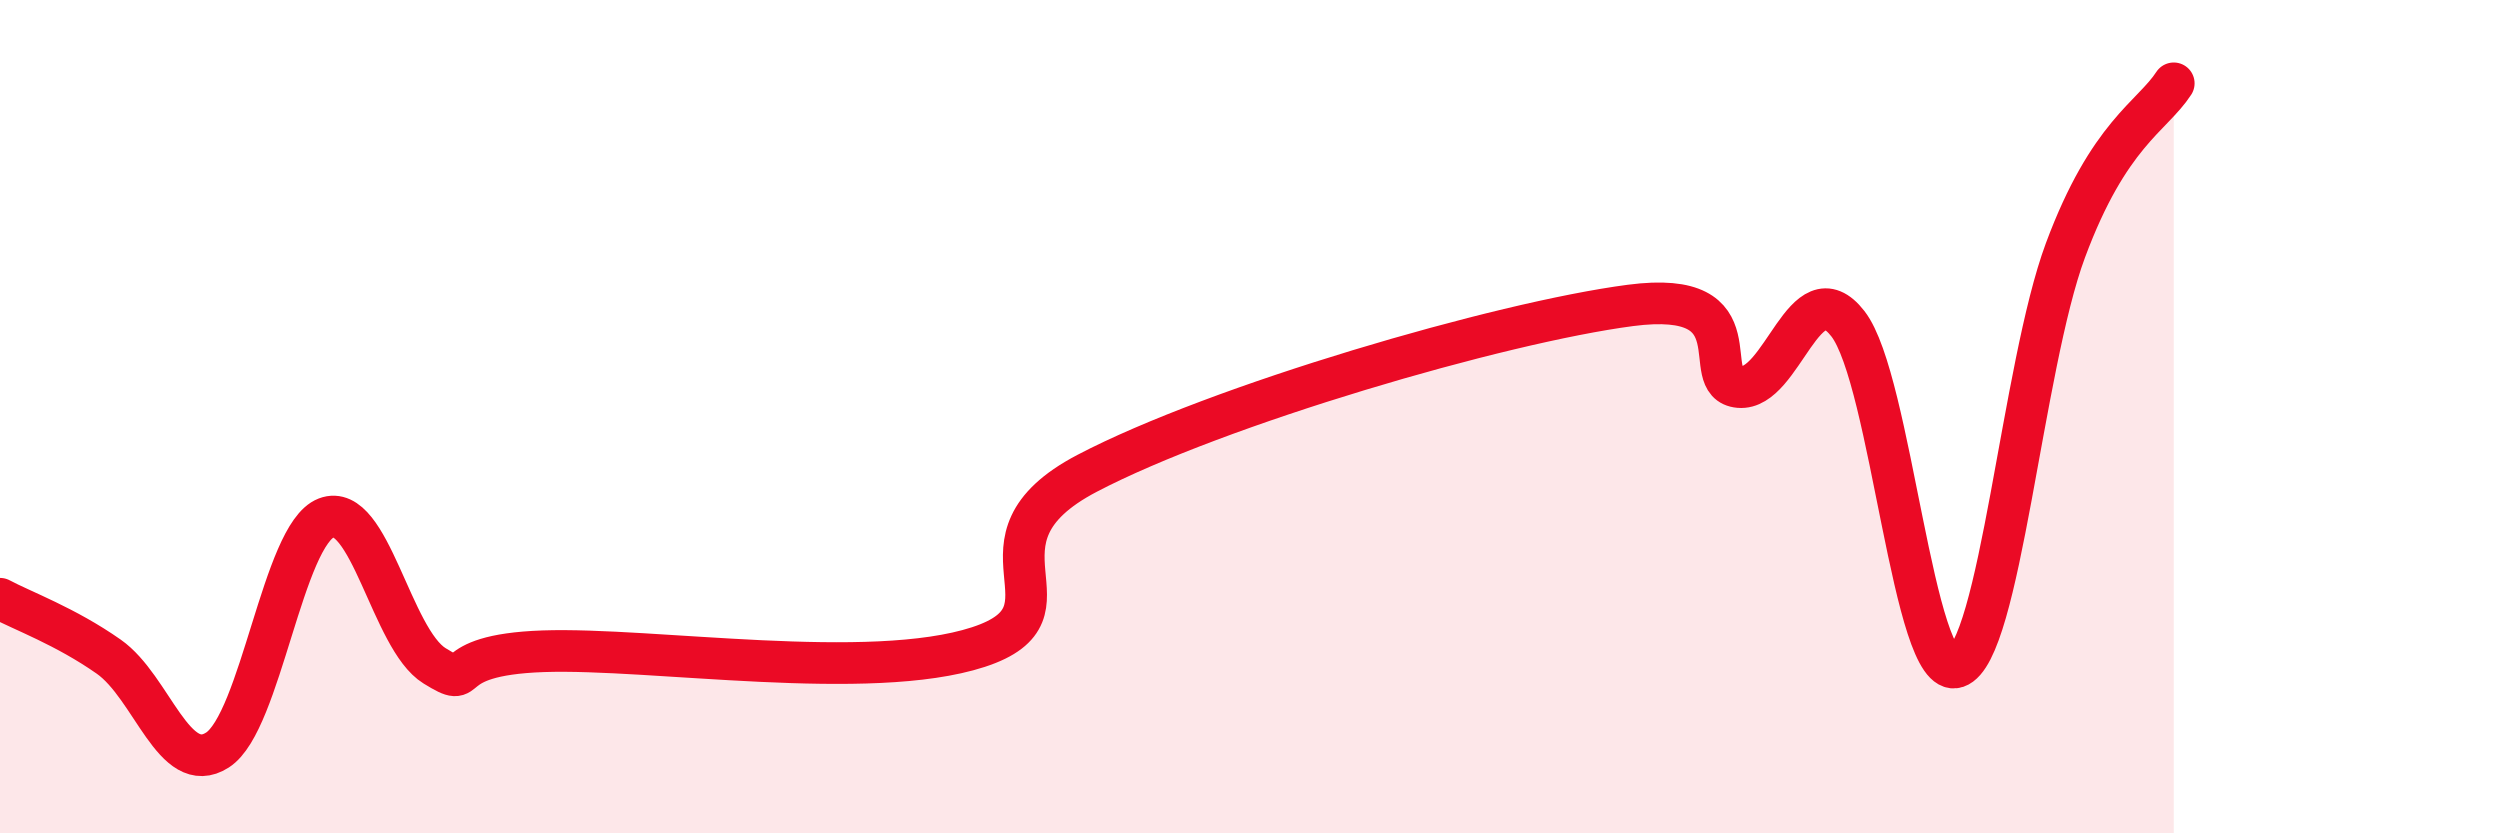
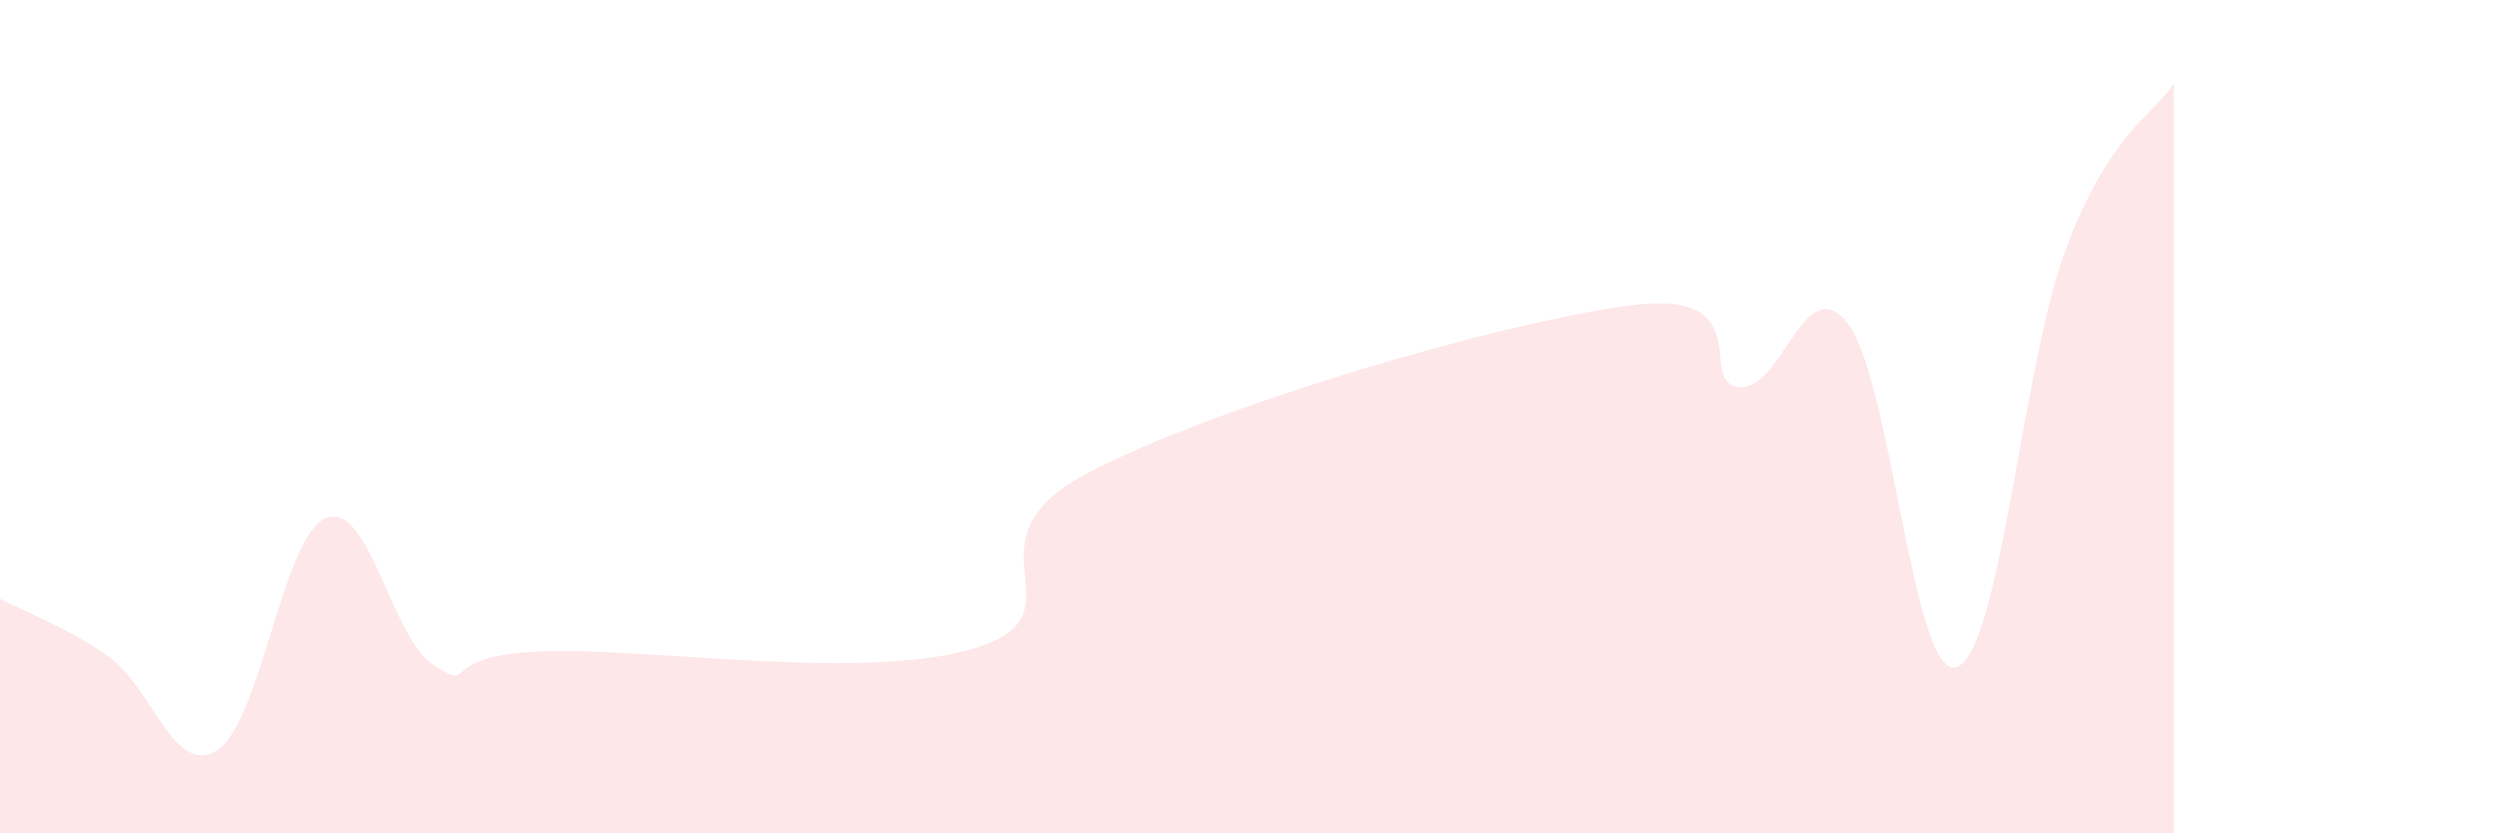
<svg xmlns="http://www.w3.org/2000/svg" width="60" height="20" viewBox="0 0 60 20">
-   <path d="M 0,14.37 C 0.52,14.65 1.57,15.03 2.61,15.76 C 3.65,16.49 4.18,18.67 5.22,18 C 6.26,17.33 6.79,12.83 7.83,12.43 C 8.87,12.03 9.39,15.34 10.43,15.98 C 11.47,16.62 10.43,15.72 13.04,15.63 C 15.65,15.54 20.87,16.38 23.48,15.53 C 26.09,14.68 22.96,13 26.09,11.36 C 29.22,9.72 36,7.74 39.13,7.33 C 42.26,6.92 40.7,9.2 41.74,9.29 C 42.78,9.38 43.31,6.43 44.35,7.77 C 45.39,9.11 45.92,16.36 46.96,16.01 C 48,15.66 48.53,8.81 49.57,6.01 C 50.61,3.21 51.65,2.8 52.17,2L52.17 20L0 20Z" fill="#EB0A25" opacity="0.1" stroke-linecap="round" stroke-linejoin="round" />
-   <path d="M 0,14.37 C 0.52,14.65 1.57,15.03 2.61,15.76 C 3.65,16.49 4.18,18.67 5.22,18 C 6.26,17.33 6.79,12.83 7.83,12.43 C 8.87,12.03 9.39,15.34 10.43,15.98 C 11.47,16.62 10.43,15.72 13.04,15.63 C 15.65,15.54 20.87,16.38 23.48,15.53 C 26.09,14.68 22.96,13 26.09,11.36 C 29.22,9.72 36,7.74 39.13,7.33 C 42.26,6.92 40.7,9.2 41.74,9.29 C 42.78,9.38 43.31,6.43 44.35,7.77 C 45.39,9.11 45.92,16.36 46.96,16.01 C 48,15.66 48.53,8.81 49.57,6.01 C 50.61,3.21 51.65,2.8 52.17,2" stroke="#EB0A25" stroke-width="1" fill="none" stroke-linecap="round" stroke-linejoin="round" />
+   <path d="M 0,14.37 C 0.52,14.65 1.57,15.03 2.61,15.76 C 3.65,16.49 4.18,18.67 5.22,18 C 6.26,17.33 6.79,12.83 7.83,12.43 C 8.87,12.03 9.39,15.34 10.43,15.98 C 11.47,16.62 10.43,15.72 13.04,15.63 C 15.65,15.54 20.87,16.38 23.48,15.53 C 26.09,14.68 22.96,13 26.09,11.36 C 29.22,9.72 36,7.74 39.13,7.33 C 42.26,6.92 40.7,9.2 41.74,9.29 C 42.78,9.38 43.31,6.43 44.35,7.77 C 45.39,9.11 45.92,16.36 46.96,16.01 C 48,15.66 48.53,8.81 49.57,6.01 C 50.61,3.21 51.65,2.8 52.17,2L52.17 20L0 20" fill="#EB0A25" opacity="0.1" stroke-linecap="round" stroke-linejoin="round" />
</svg>